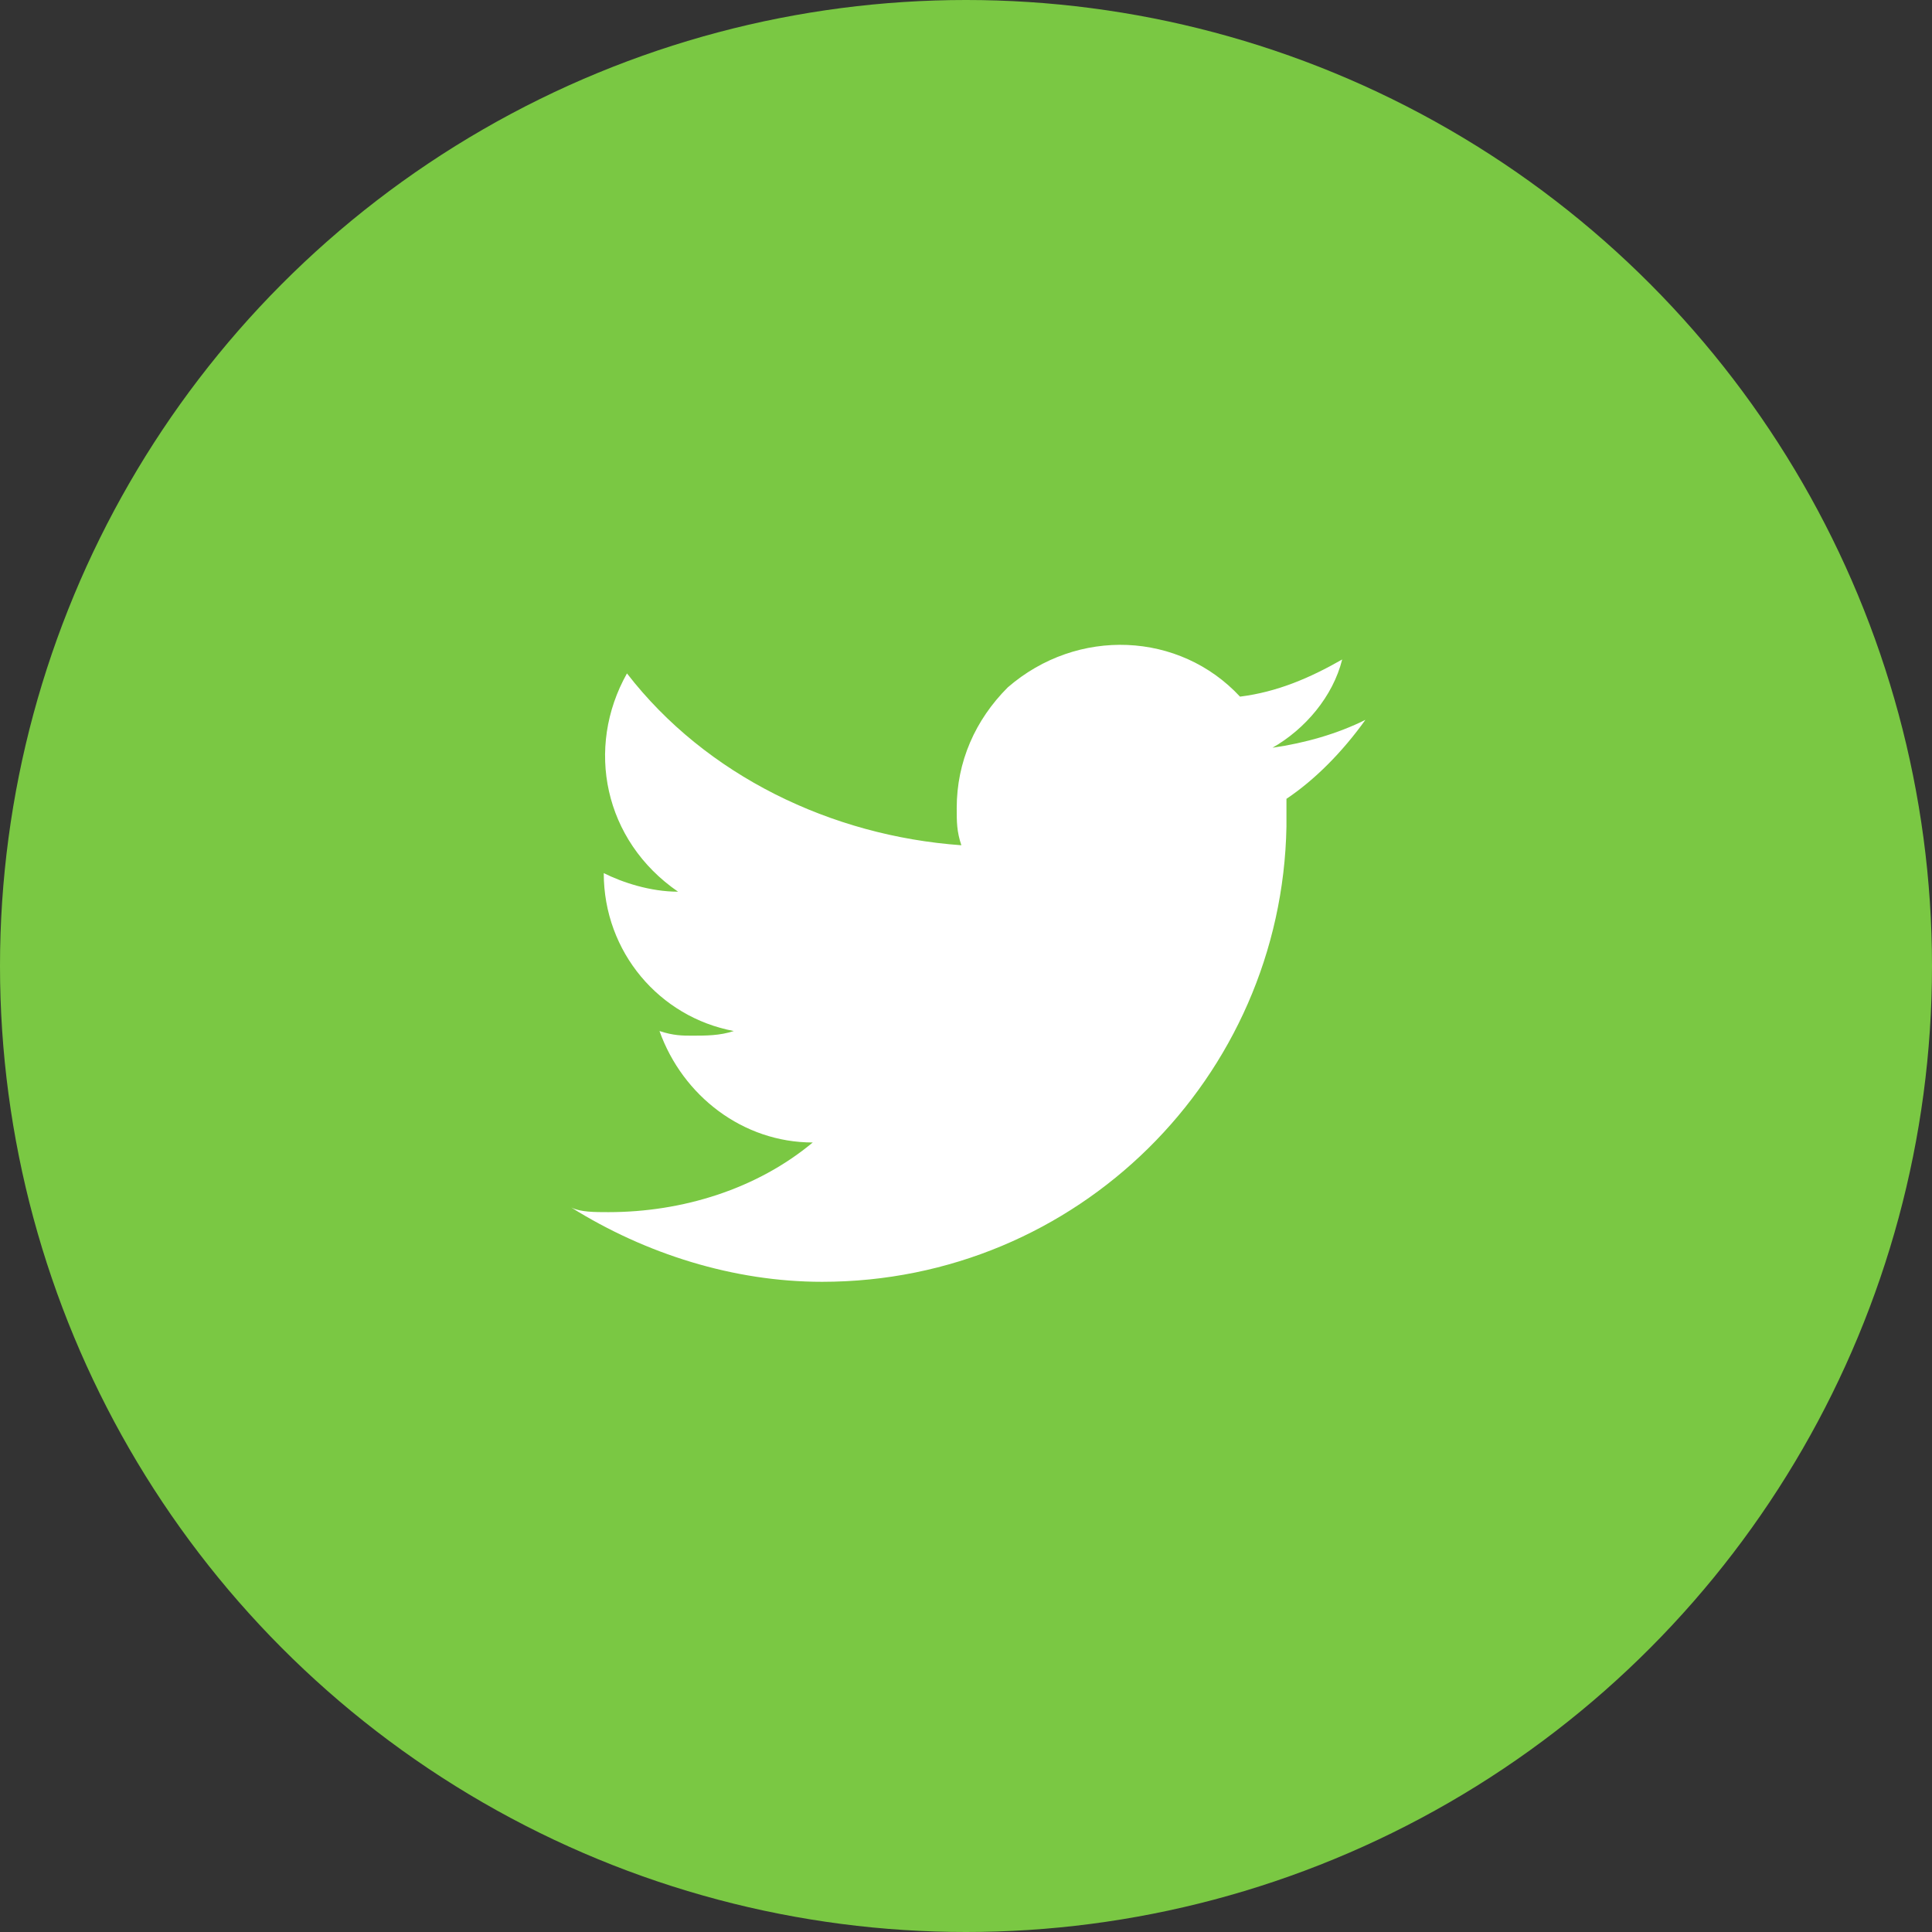
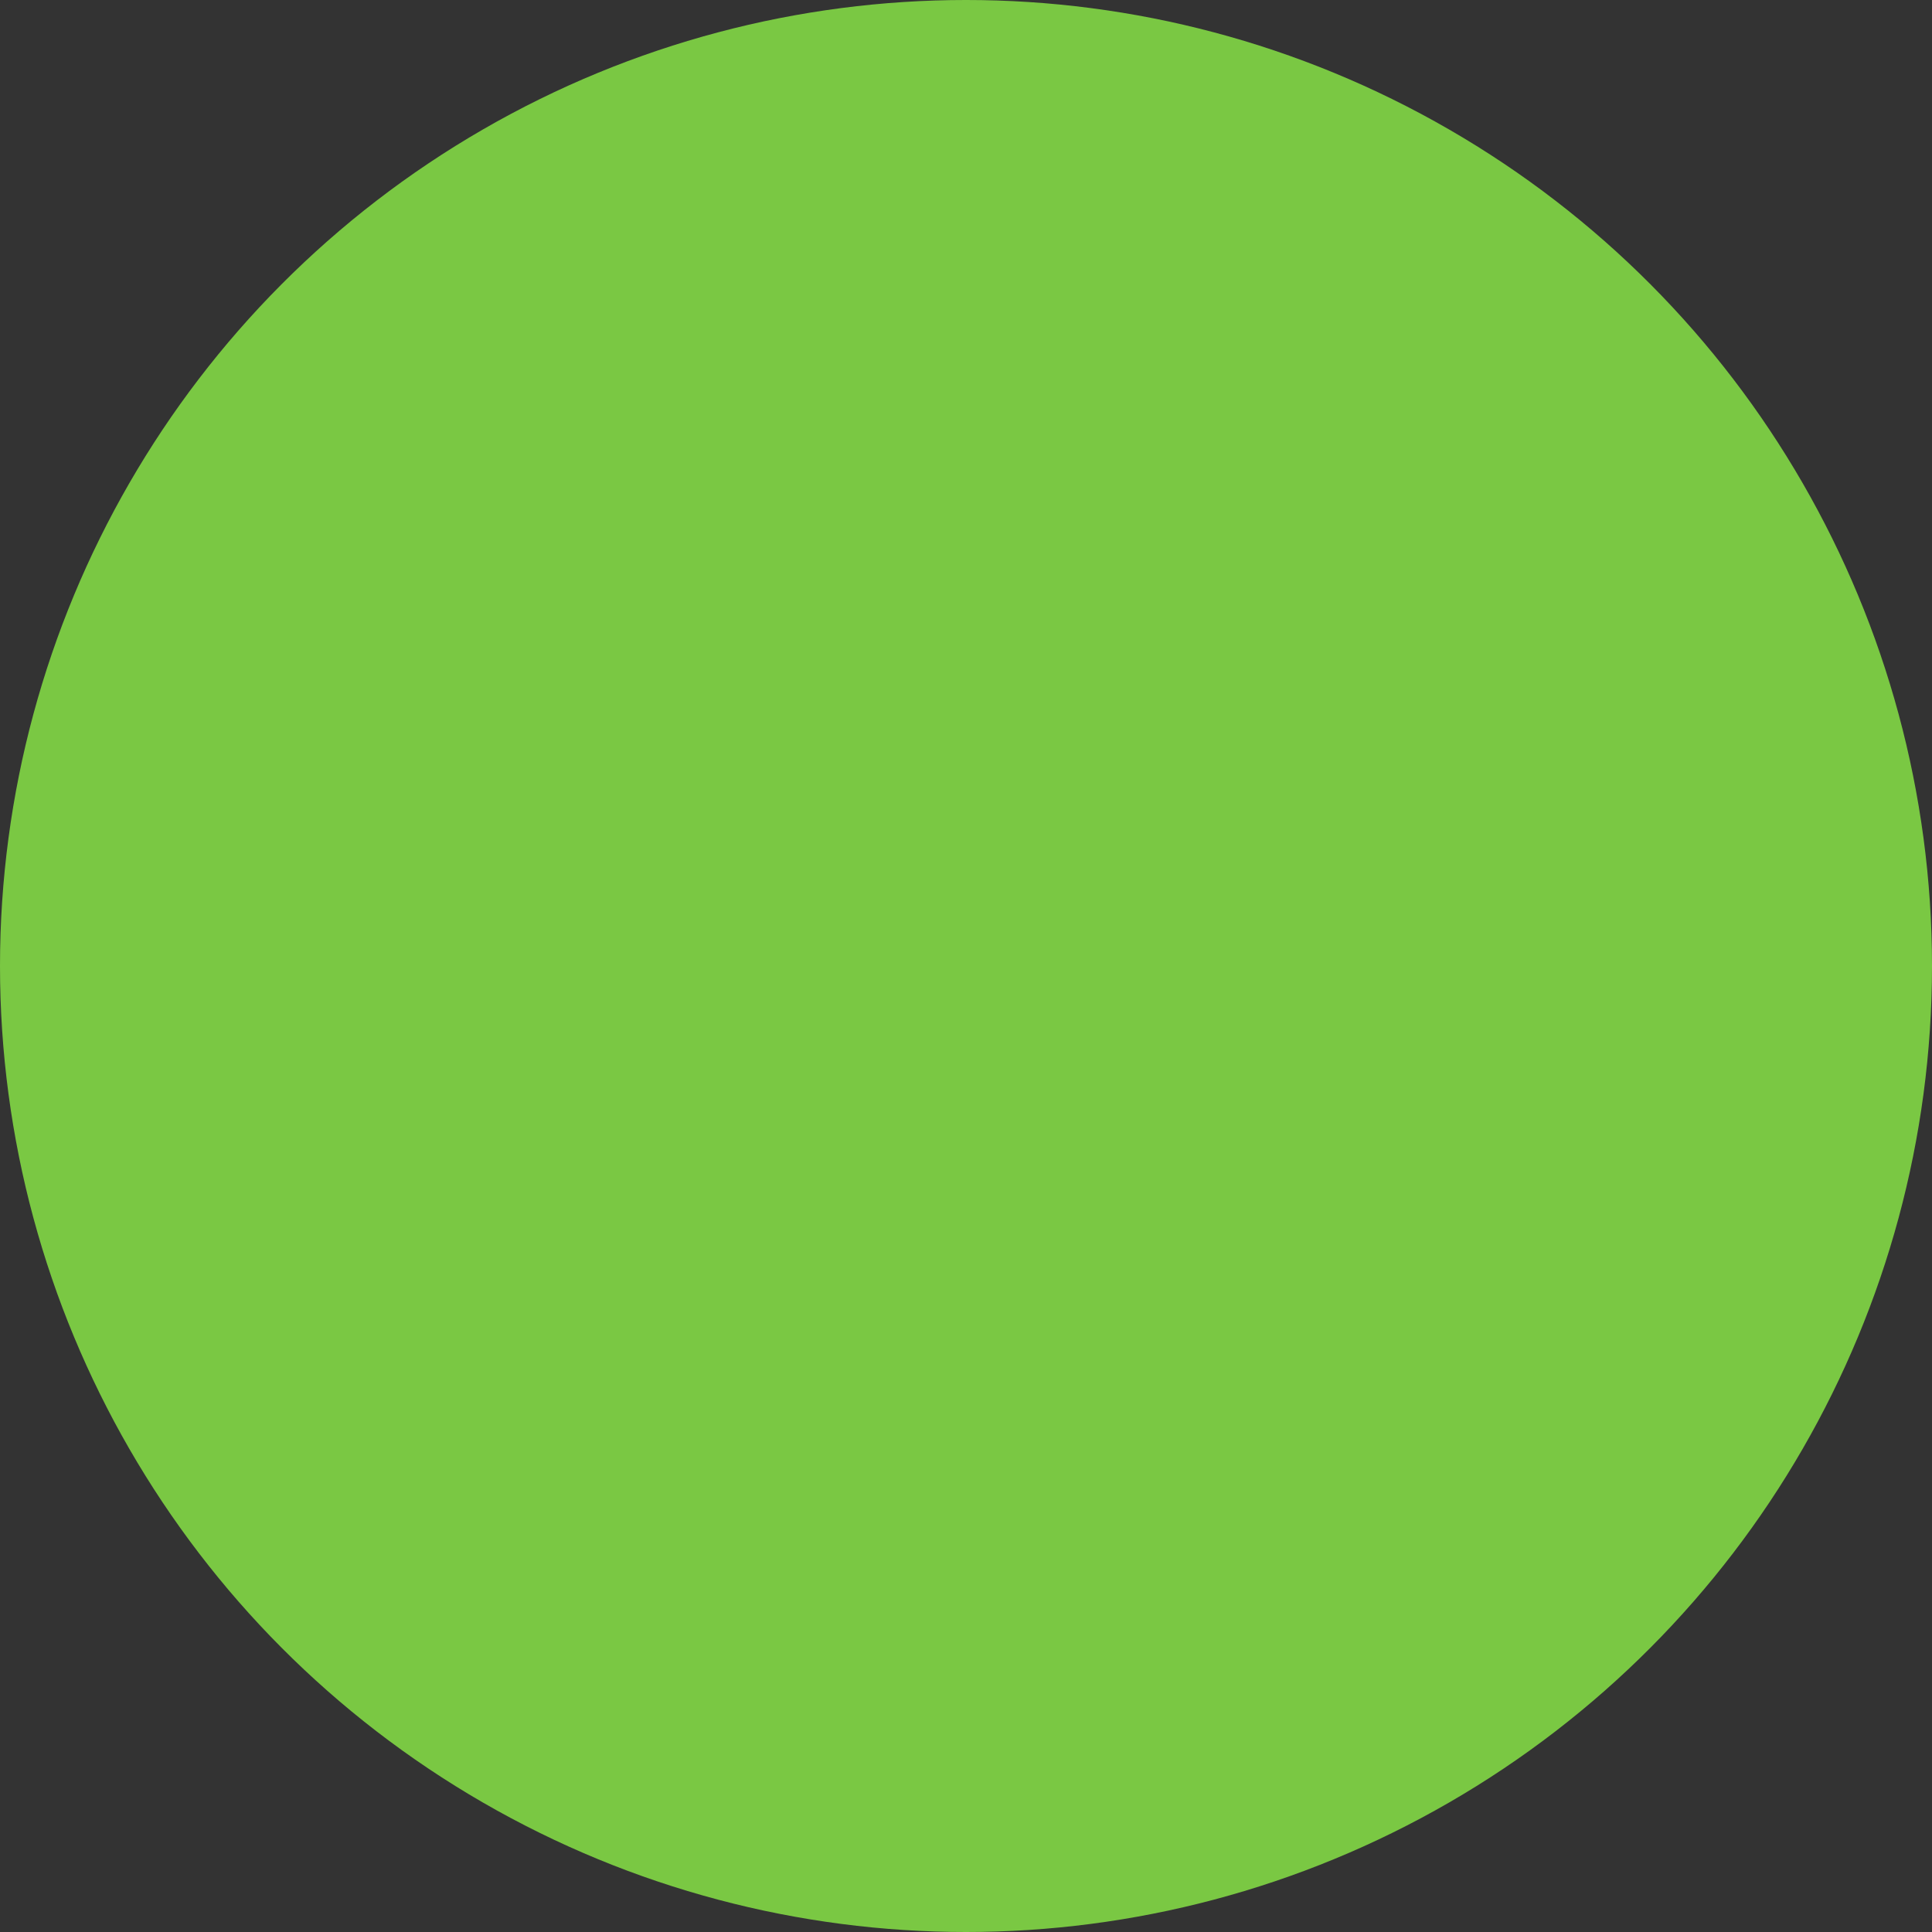
<svg xmlns="http://www.w3.org/2000/svg" version="1.1" id="Calque_1" x="0px" y="0px" viewBox="0 0 41.6 41.6" style="enable-background:new 0 0 41.6 41.6;" xml:space="preserve">
  <rect x="0" y="0" width="41.6" height="41.6" fill="#333333" stroke="none" />
  <style type="text/css"> .st0{fill:#7AC843;} .st1{fill:#FFFFFF;} </style>
  <g id="Twitter" transform="translate(9 6)">
    <g transform="matrix(1, 0, 0, 1, -9, -6)">
      <circle id="Oval-2" class="st0" cx="20.8" cy="20.8" r="20.8" />
    </g>
-     <path id="Twitter-2" class="st1" d="M20.4,9.5c-0.6,0.3-1.3,0.5-2,0.6c0.7-0.4,1.3-1.1,1.5-1.9c-0.7,0.4-1.4,0.7-2.2,0.8 c-1.3-1.4-3.5-1.5-5-0.2c-0.7,0.7-1.1,1.6-1.1,2.6c0,0.3,0,0.5,0.1,0.8C8.9,12,6.2,10.7,4.5,8.5c-0.9,1.6-0.5,3.6,1.1,4.7 C5,13.2,4.4,13,4,12.8v0c0,1.7,1.2,3.1,2.8,3.4c-0.3,0.1-0.6,0.1-0.9,0.1c-0.2,0-0.4,0-0.7-0.1c0.5,1.4,1.8,2.4,3.3,2.4 c-1.2,1-2.8,1.5-4.4,1.5c-0.3,0-0.6,0-0.8-0.1c1.6,1,3.5,1.6,5.4,1.6c5.5,0,9.9-4.4,10-9.8c0,0,0-0.1,0-0.1c0-0.2,0-0.3,0-0.5 C19.3,10.8,19.9,10.2,20.4,9.5L20.4,9.5z" />
  </g>
</svg>